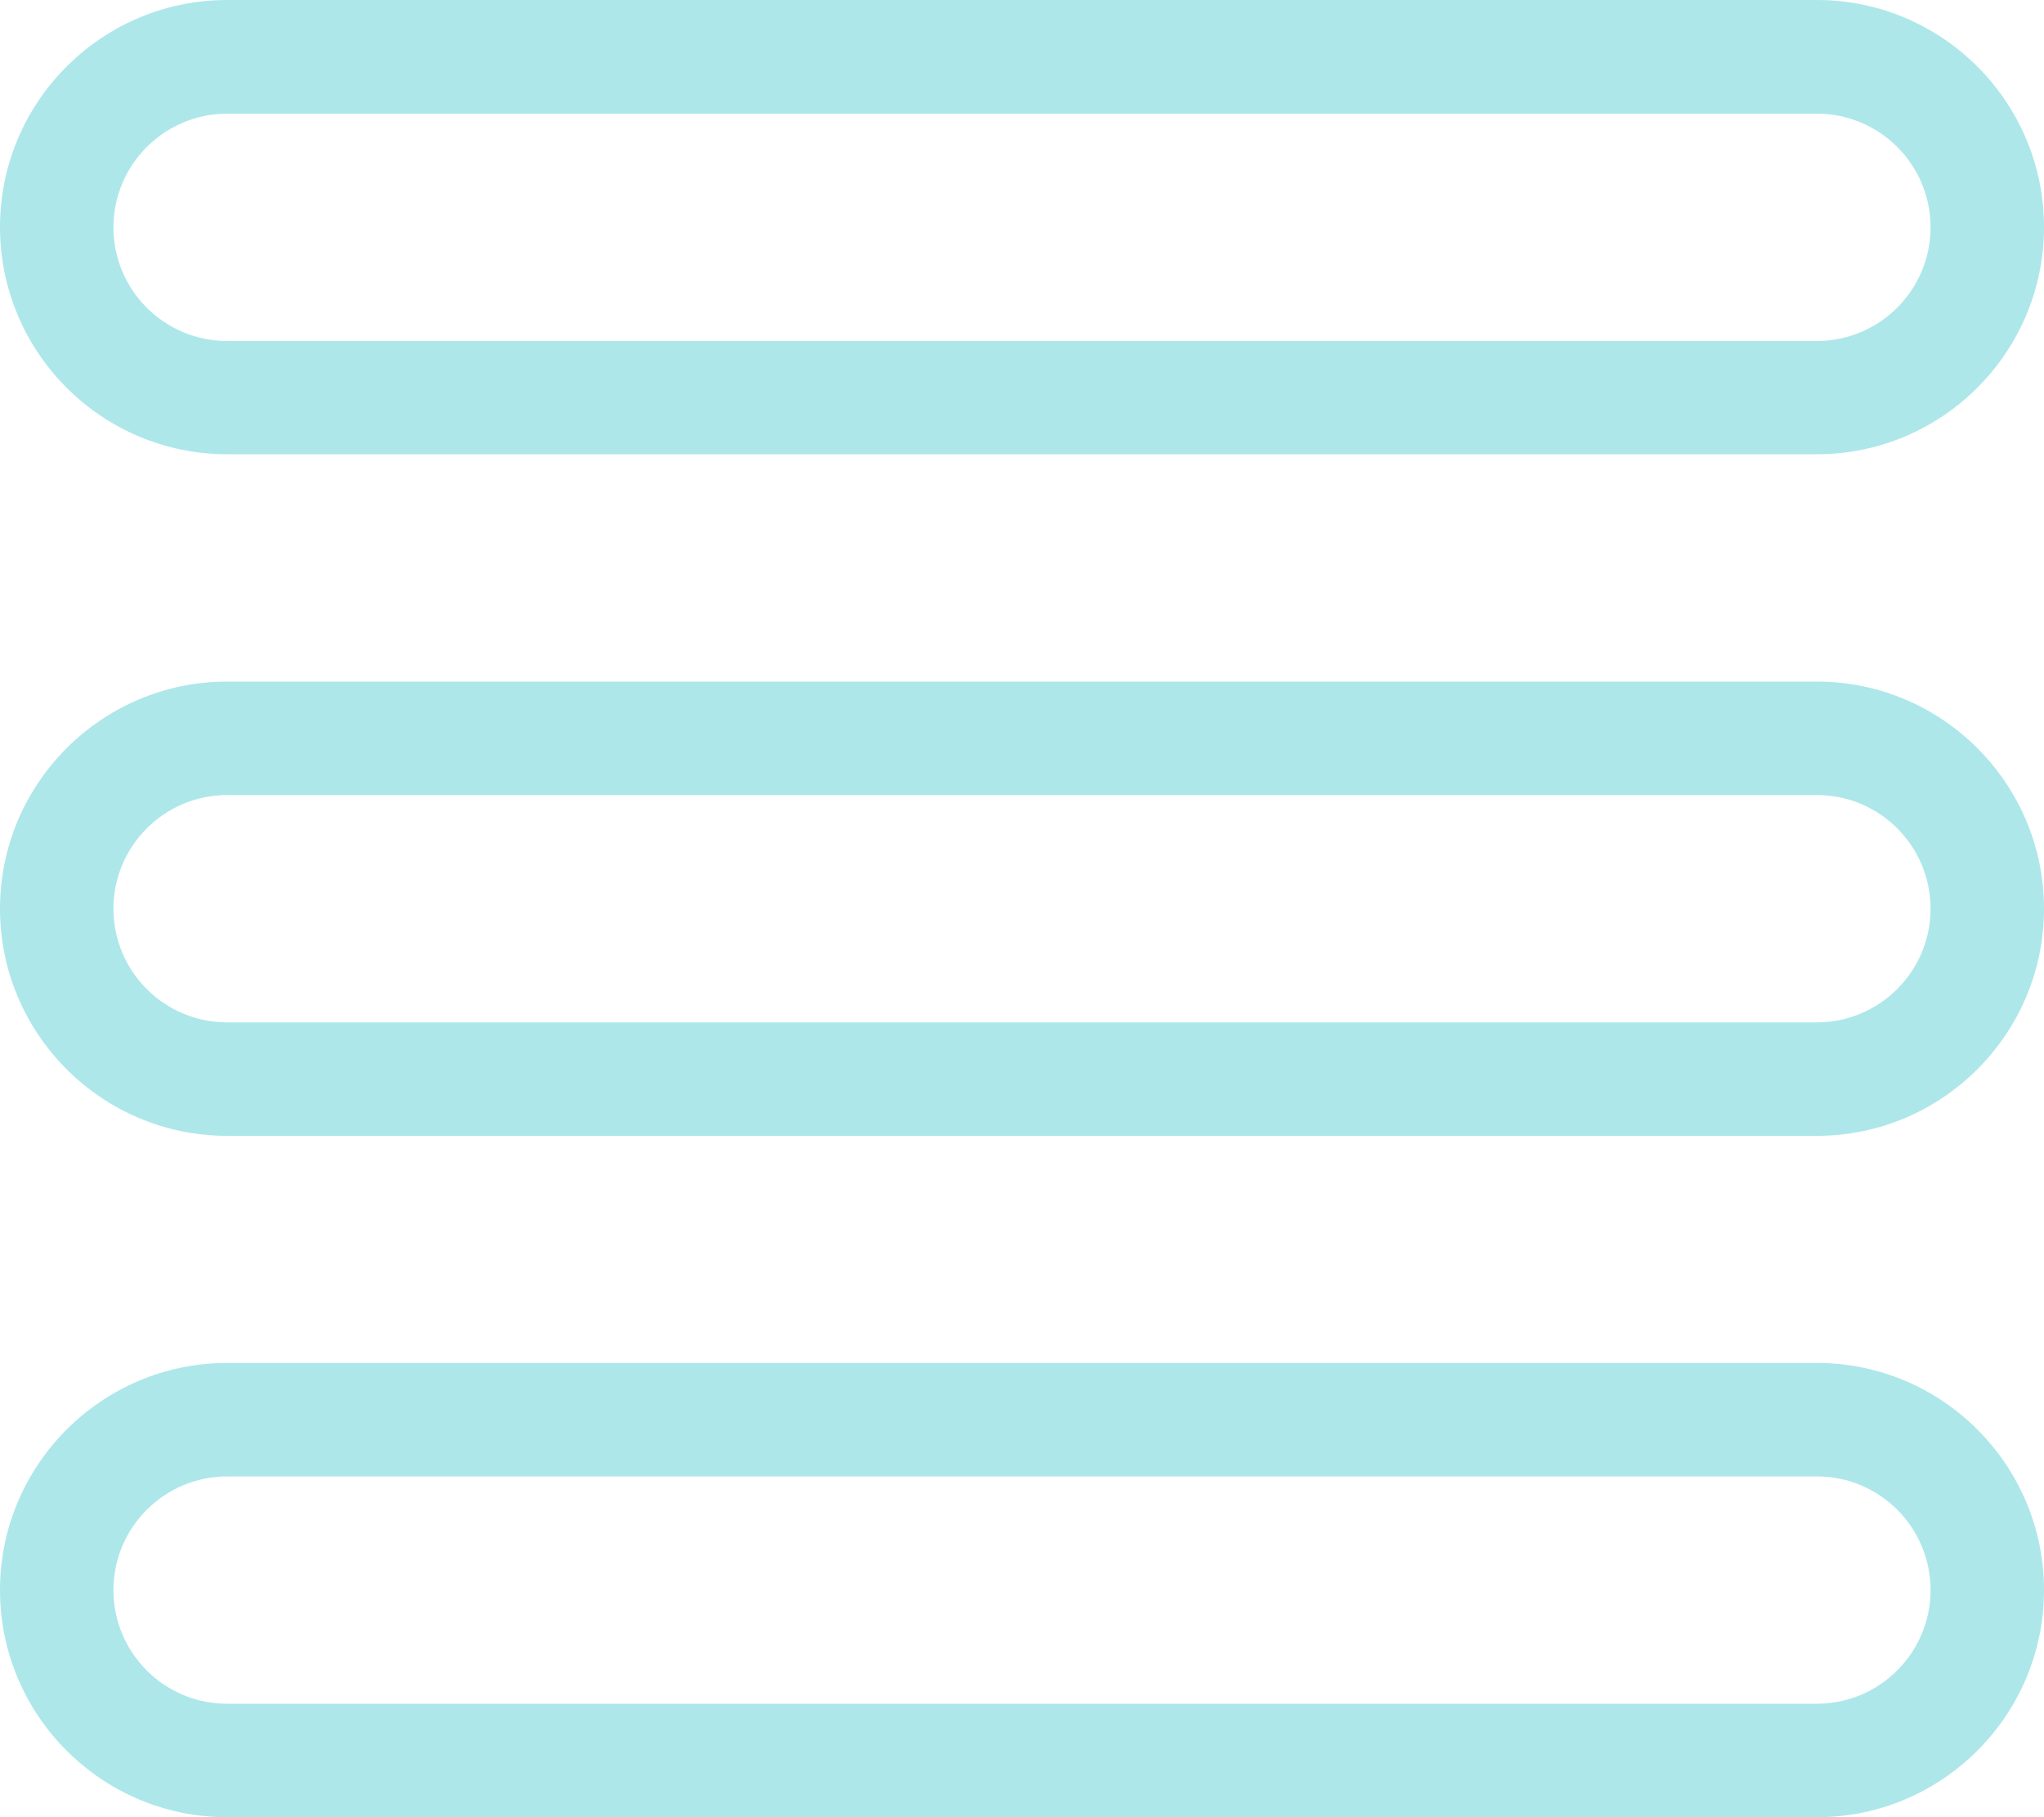
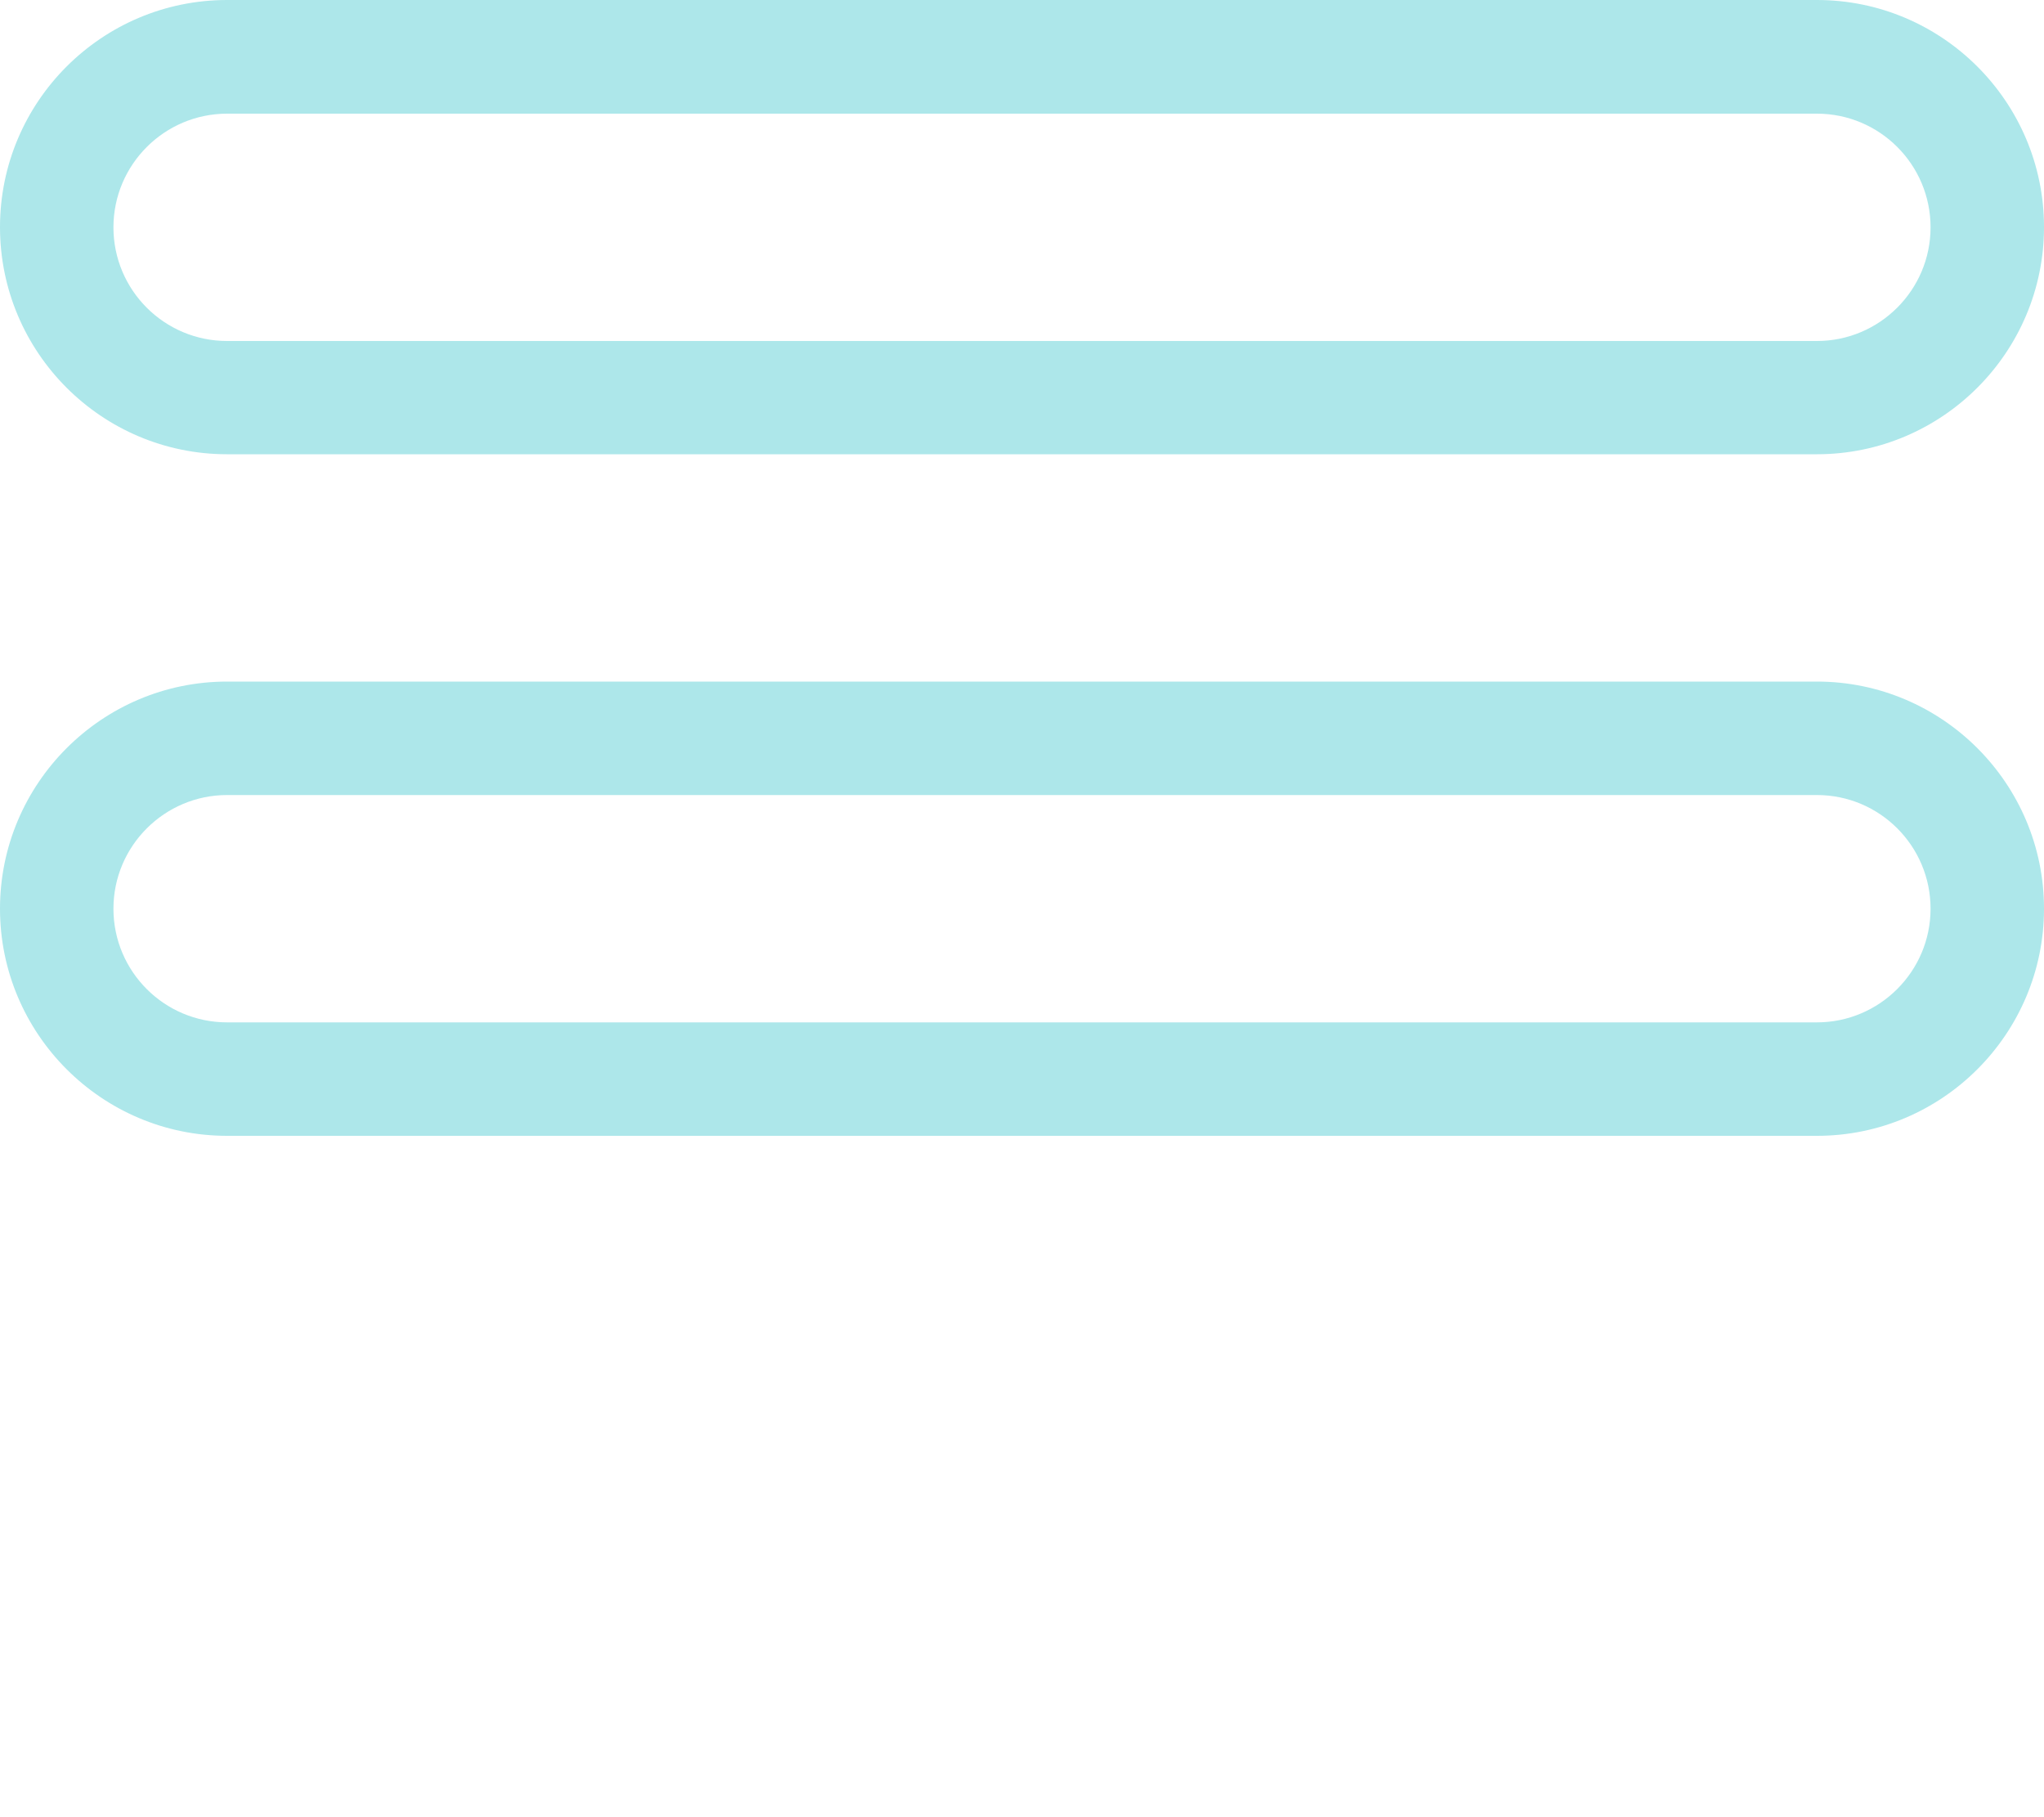
<svg xmlns="http://www.w3.org/2000/svg" id="Layer_2" viewBox="0 0 100 88.89">
  <defs>
    <style>.cls-1{fill:#ade7ea;stroke-width:0px;}</style>
  </defs>
  <g id="Layer_1-2">
    <path class="cls-1" d="m88.89,22.22H11.11C4.98,22.22,0,17.24,0,11.11S4.98,0,11.11,0h77.78c6.13,0,11.11,4.99,11.11,11.11s-4.98,11.11-11.11,11.11ZM11.11,5.56c-3.06,0-5.56,2.49-5.56,5.56s2.49,5.56,5.56,5.56h77.78c3.06,0,5.56-2.49,5.56-5.56s-2.49-5.56-5.56-5.56H11.11Z" />
-     <path class="cls-1" d="m88.89,55.56H11.11c-6.13,0-11.11-4.99-11.11-11.11s4.98-11.11,11.11-11.11h77.78c6.13,0,11.11,4.99,11.11,11.11s-4.98,11.11-11.11,11.11ZM11.11,38.89c-3.06,0-5.56,2.49-5.56,5.56s2.49,5.56,5.56,5.56h77.78c3.06,0,5.56-2.49,5.56-5.56s-2.49-5.56-5.56-5.56H11.11Z" />
-     <path class="cls-1" d="m88.89,88.89H11.11c-6.13,0-11.11-4.99-11.11-11.11s4.98-11.11,11.11-11.11h77.78c6.13,0,11.11,4.99,11.11,11.11s-4.98,11.11-11.11,11.11ZM11.11,72.22c-3.06,0-5.56,2.49-5.56,5.56s2.49,5.56,5.56,5.56h77.78c3.06,0,5.56-2.49,5.56-5.56s-2.49-5.56-5.56-5.56H11.11Z" />
+     <path class="cls-1" d="m88.89,55.56H11.11c-6.13,0-11.11-4.99-11.11-11.11s4.98-11.11,11.11-11.11h77.78c6.13,0,11.11,4.99,11.11,11.11s-4.98,11.11-11.11,11.11ZM11.11,38.89c-3.06,0-5.56,2.49-5.56,5.56s2.49,5.56,5.56,5.56h77.78c3.06,0,5.56-2.49,5.56-5.56s-2.49-5.56-5.56-5.56H11.11" />
  </g>
</svg>